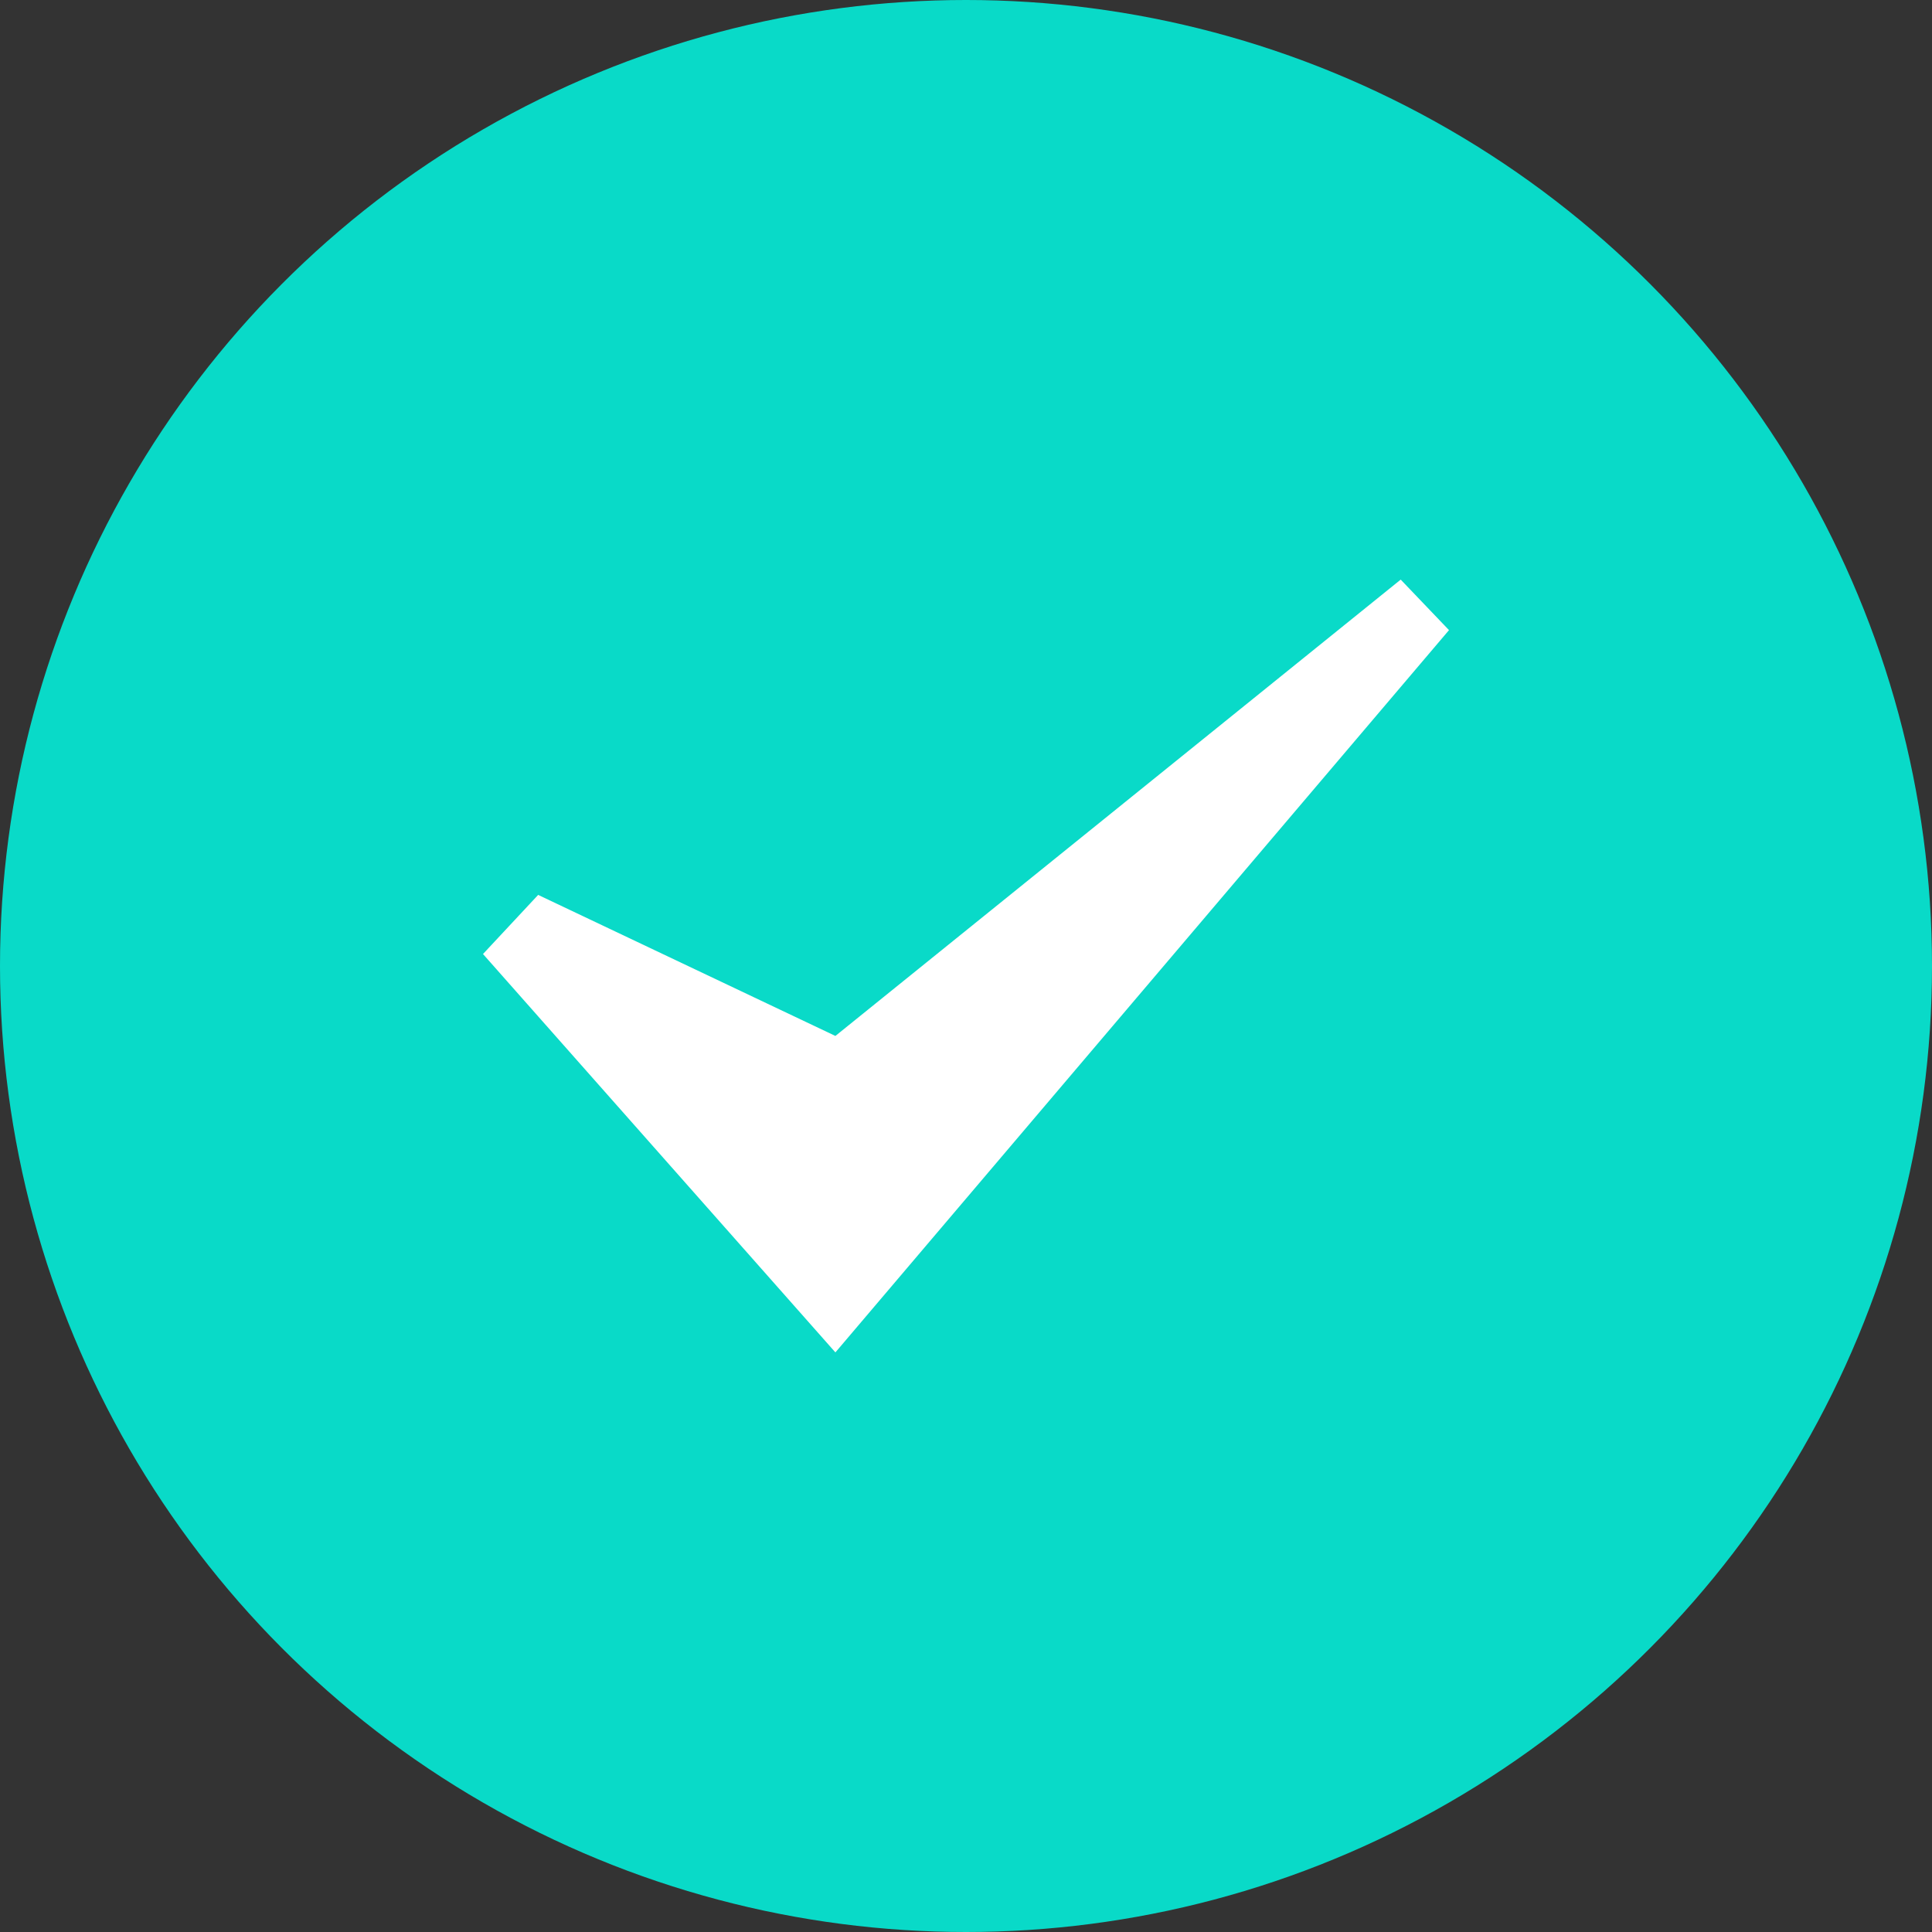
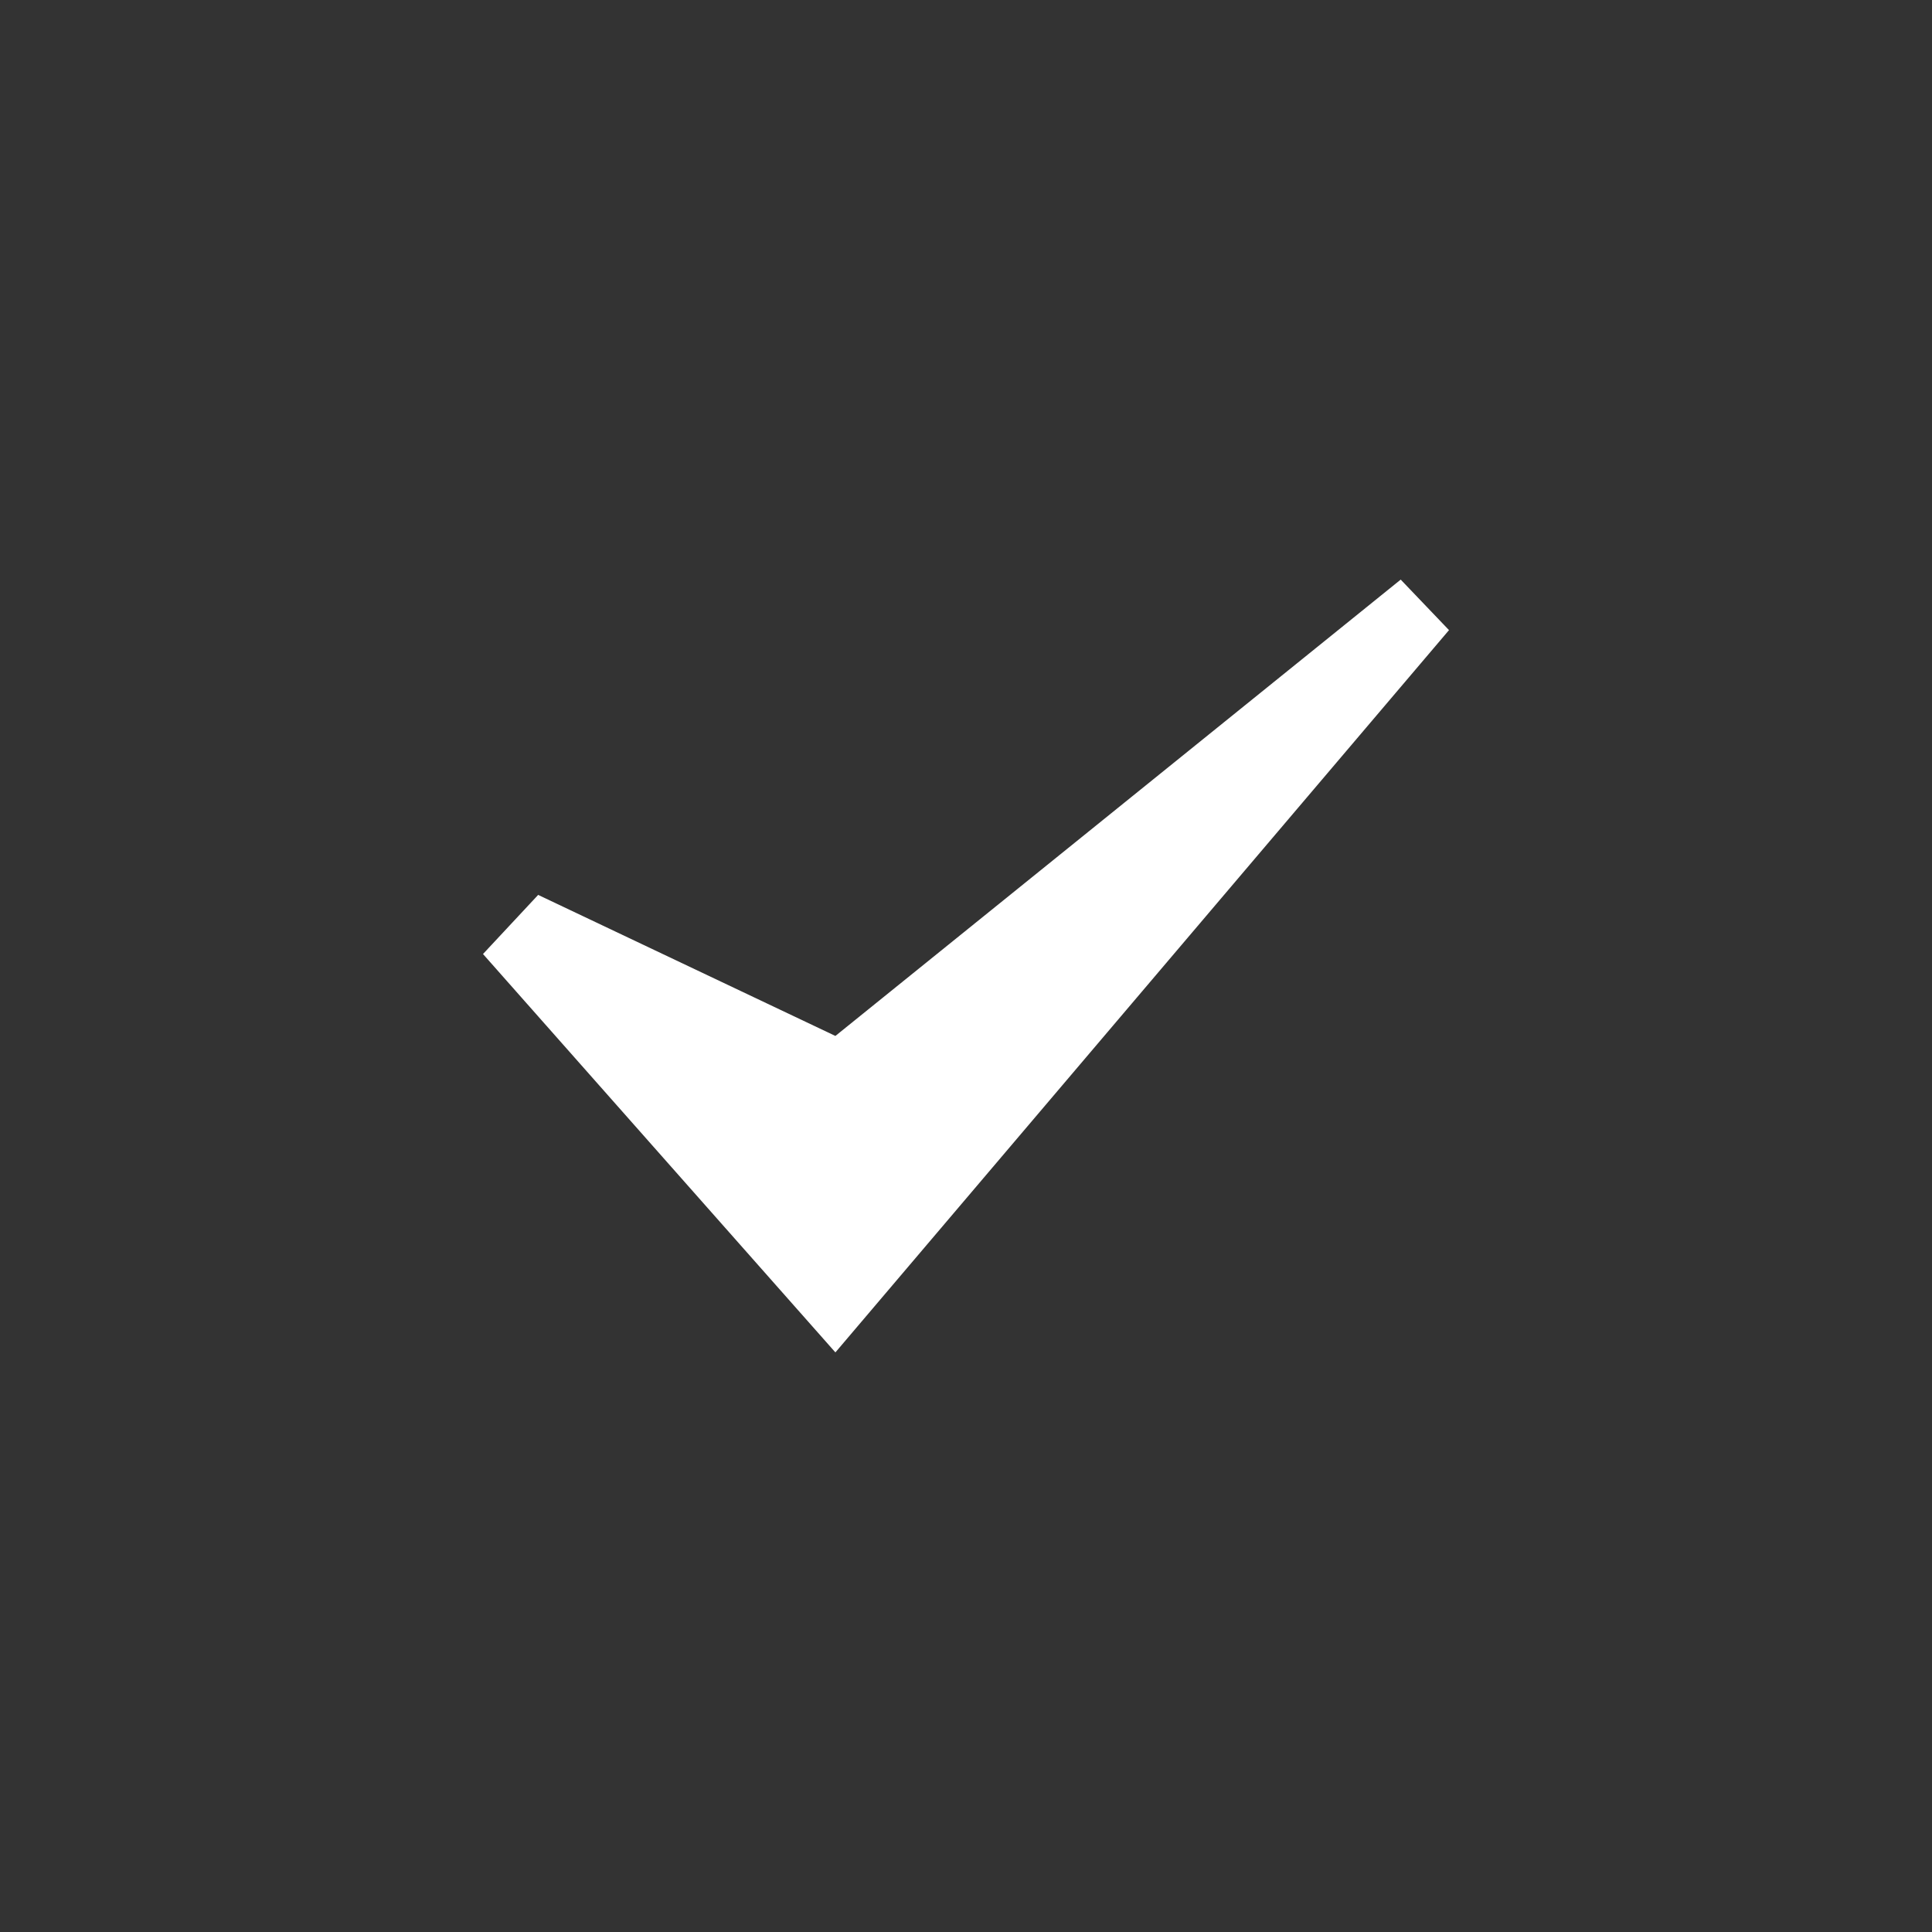
<svg xmlns="http://www.w3.org/2000/svg" width="20" height="20" viewBox="0 0 20 20">
  <rect x="0" y="0" width="20" height="20" fill="#333333" stroke="none" />
  <g fill="none" fill-rule="evenodd">
-     <circle fill="#09DAC8" cx="10" cy="10" r="10" />
    <path fill="#FFF" d="m14.5 6-5.852 4.724-3.077-1.46L5 9.876 8.648 14 15 6.523z" />
  </g>
</svg>